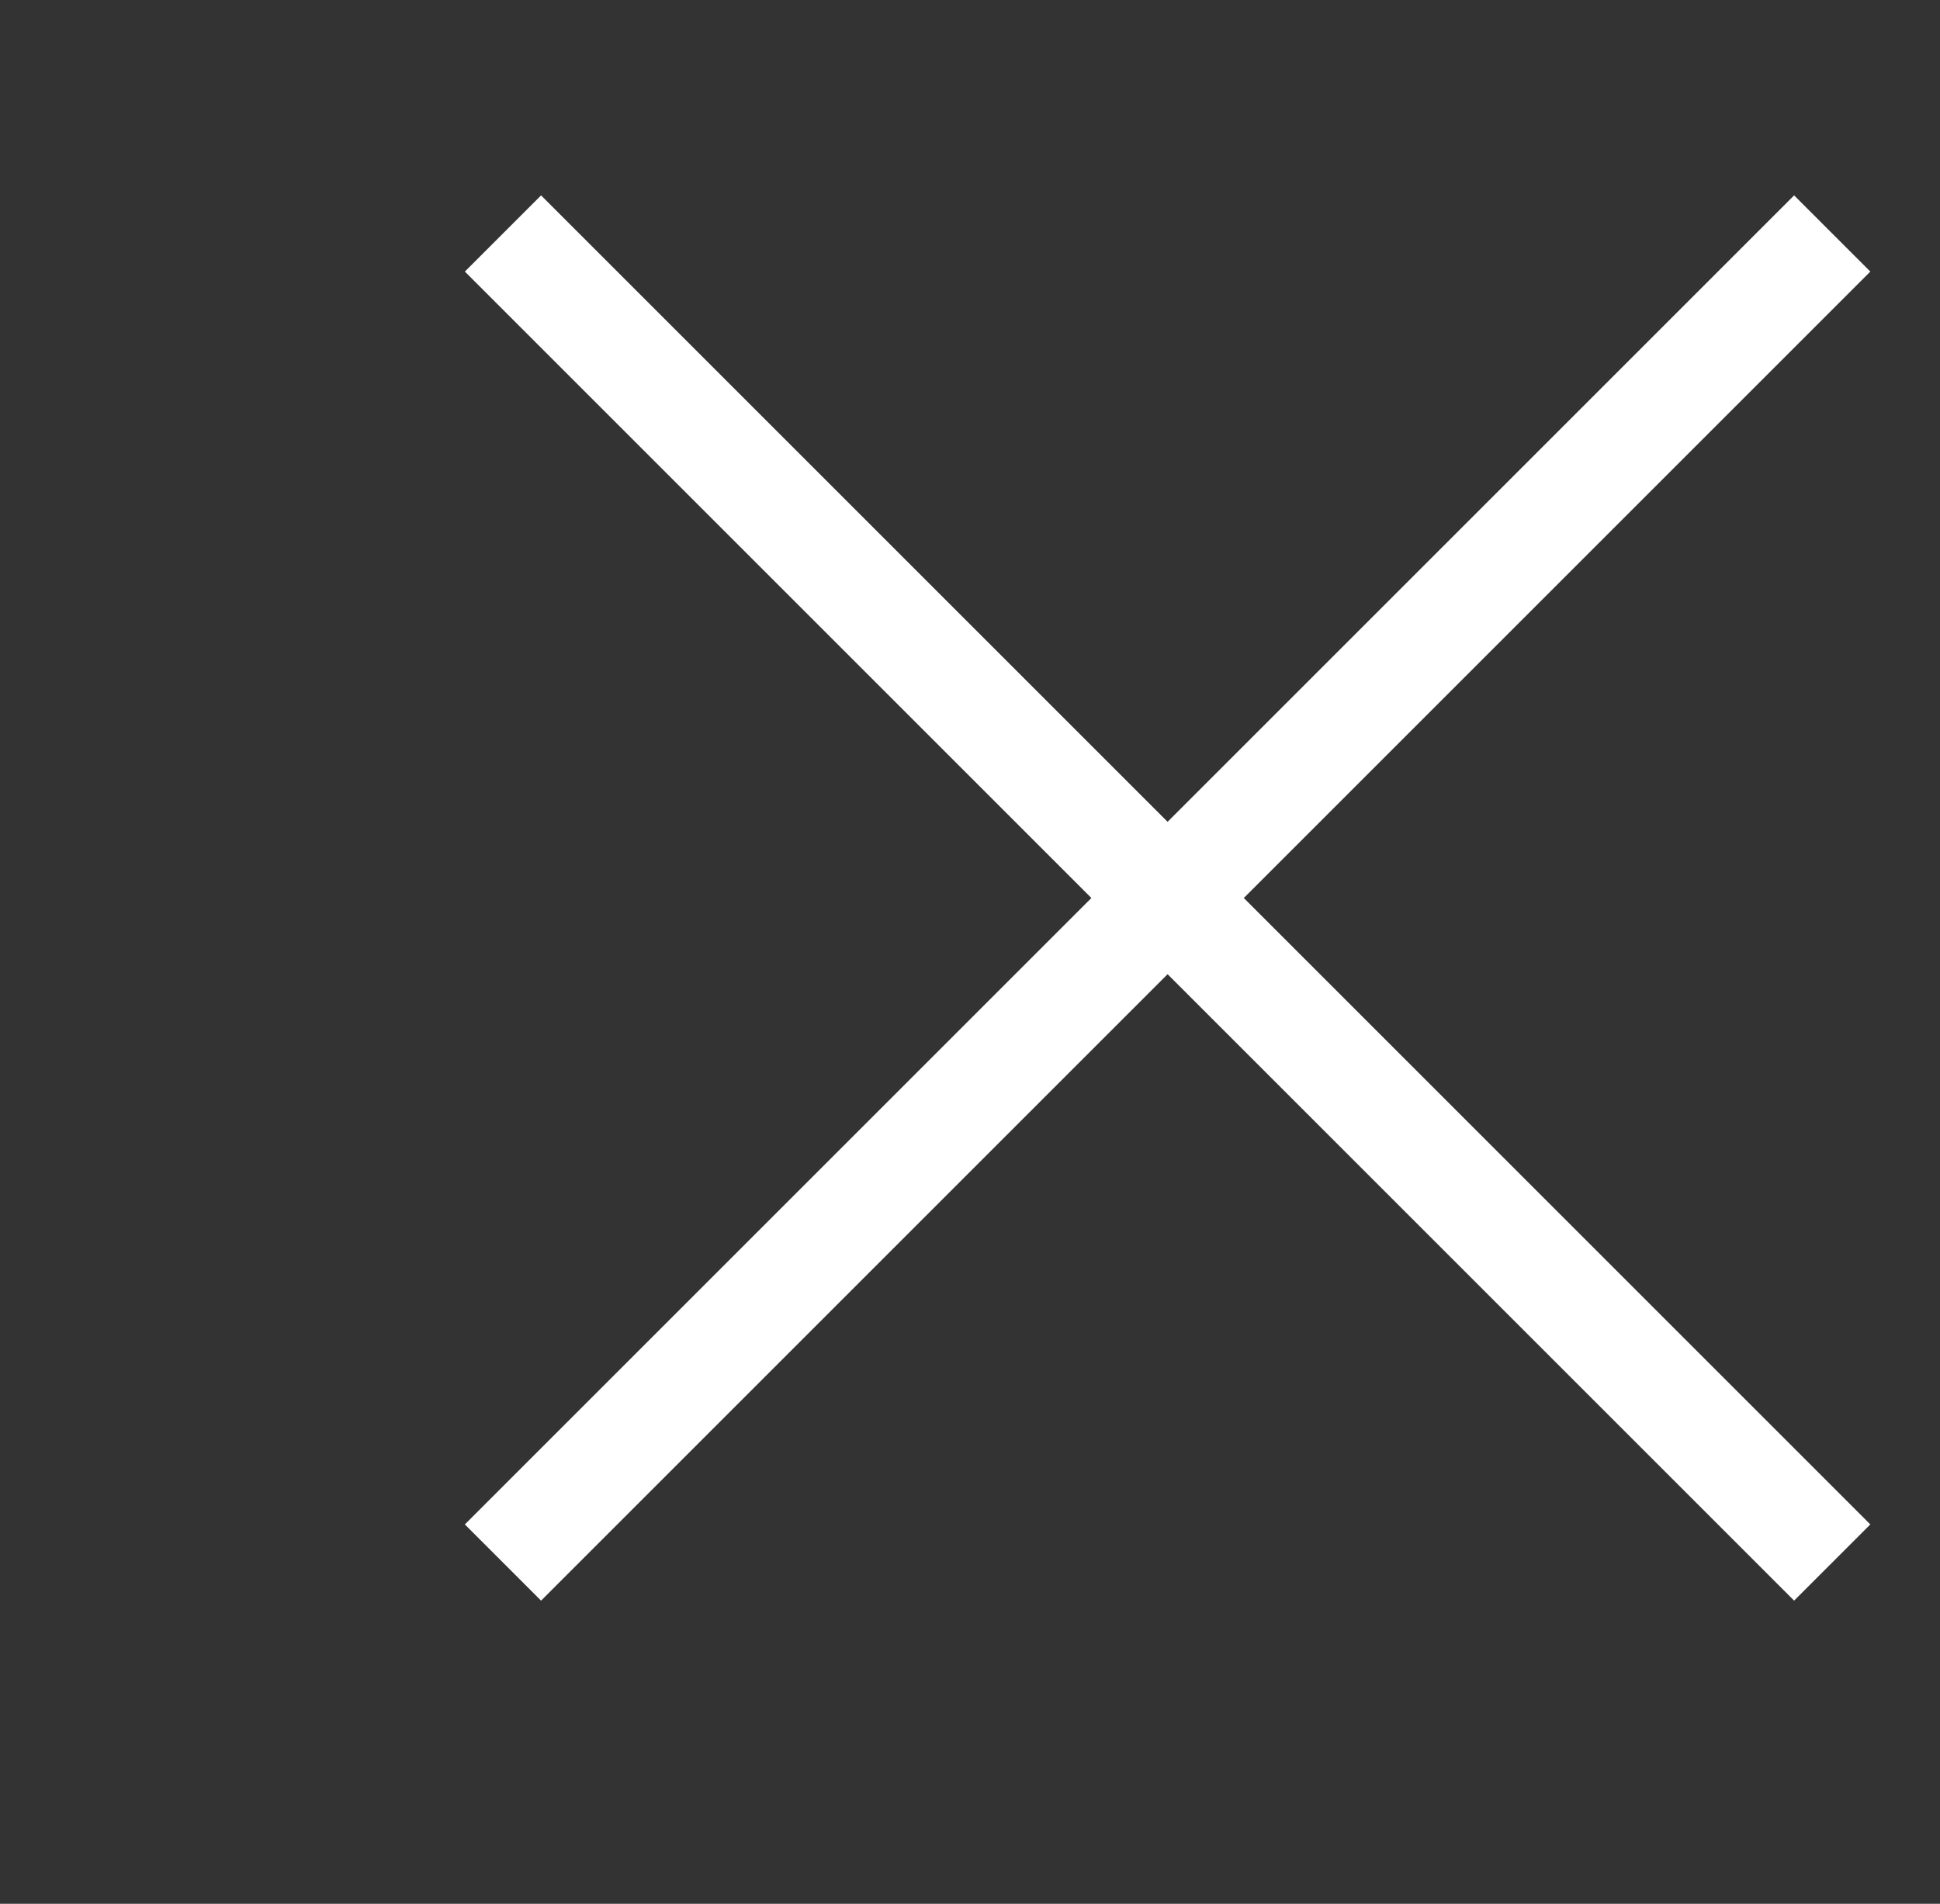
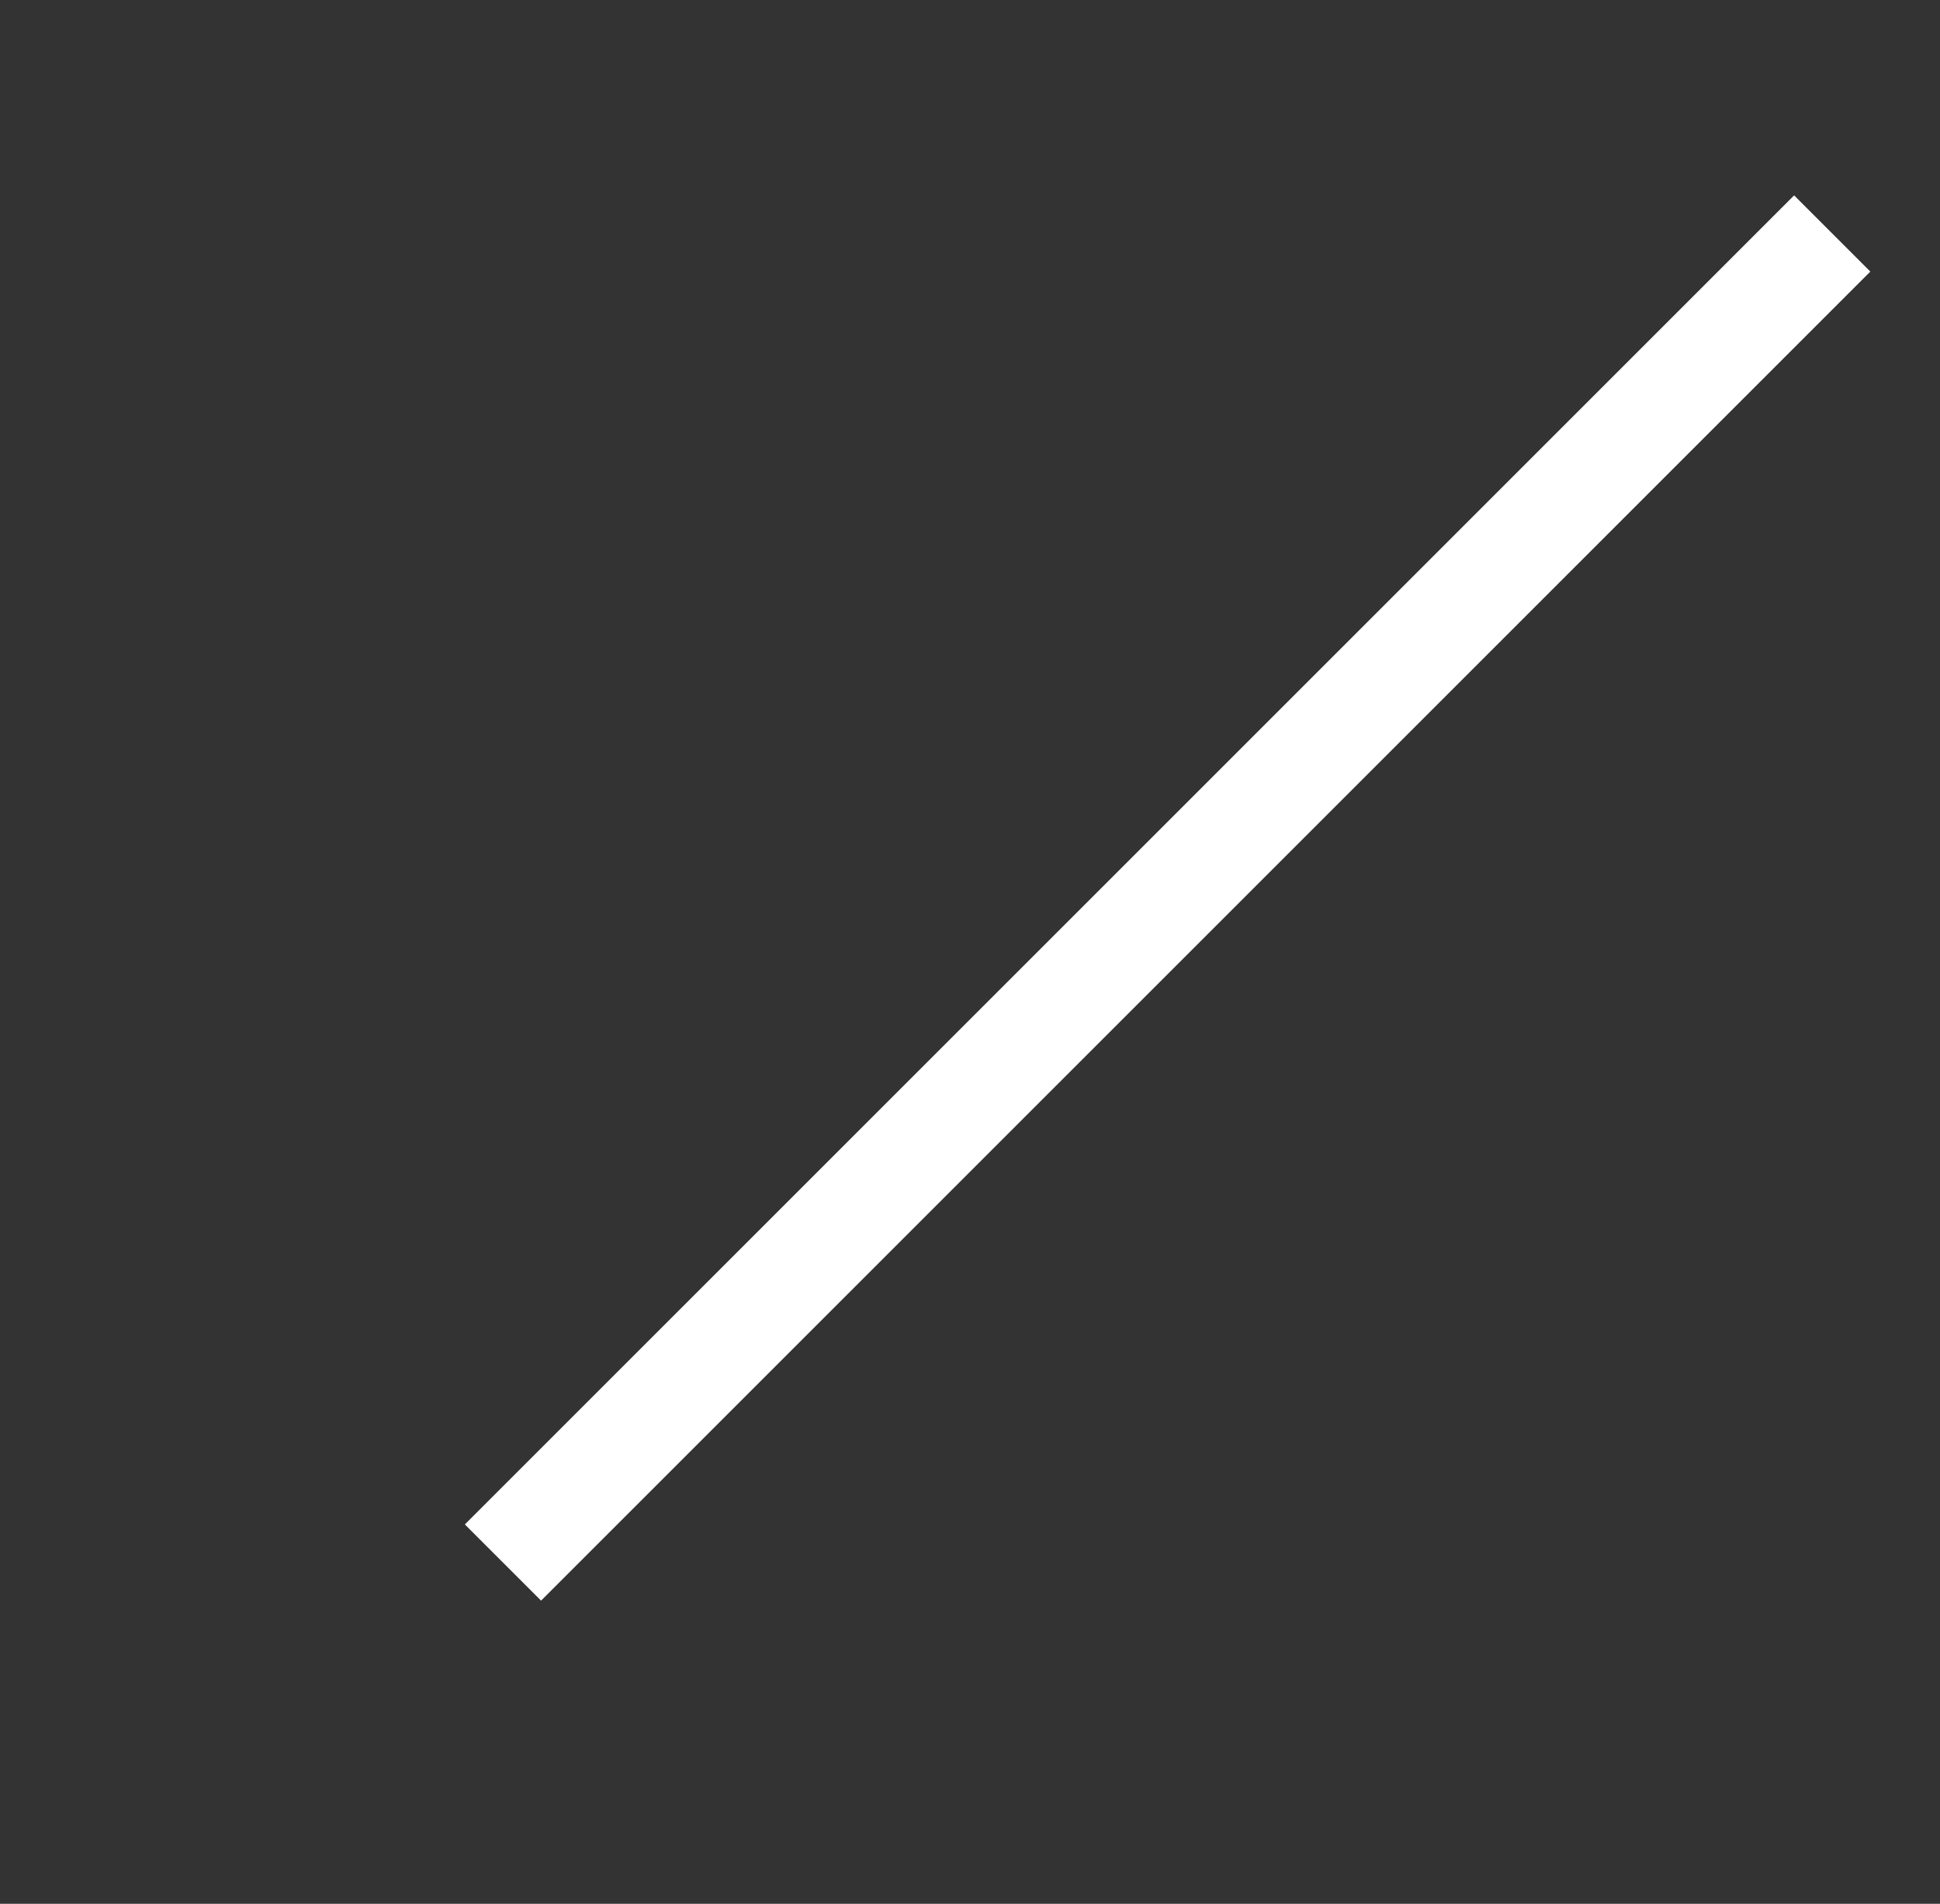
<svg xmlns="http://www.w3.org/2000/svg" width="54" height="53" viewBox="0 0 54 53" fill="none">
  <rect x="0" y="0" width="54" height="53" fill="#333333" stroke="none" />
-   <path d="M14 6.5L51 43.5M51 6.5L14 43.5" stroke="white" stroke-width="3" />
+   <path d="M14 6.5M51 6.5L14 43.5" stroke="white" stroke-width="3" />
</svg>